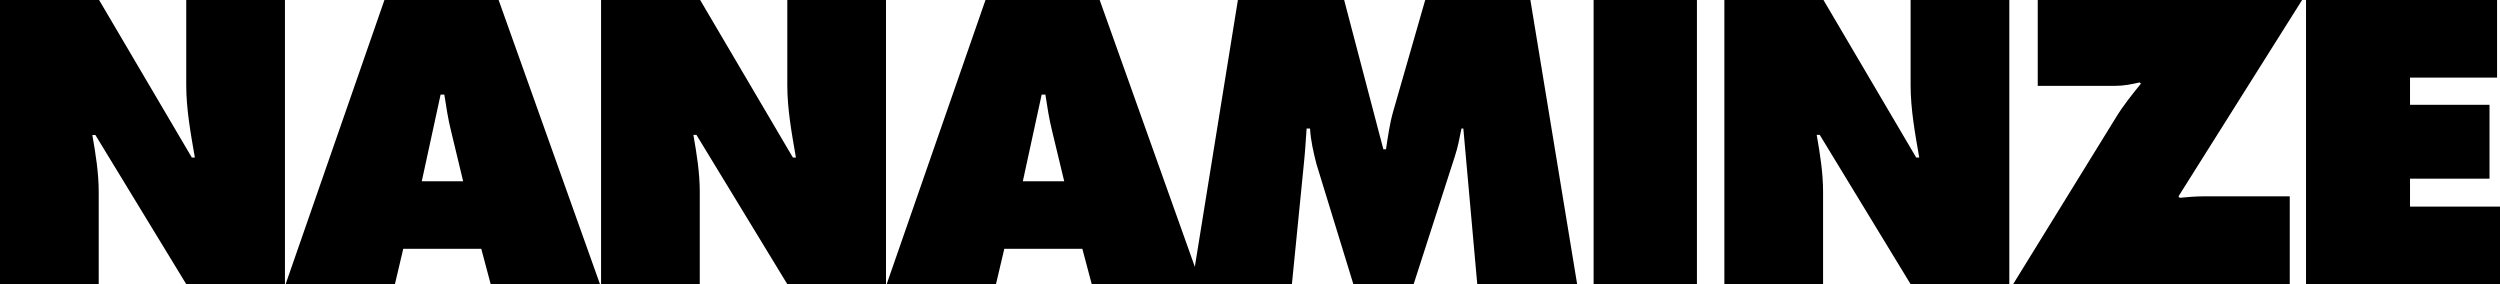
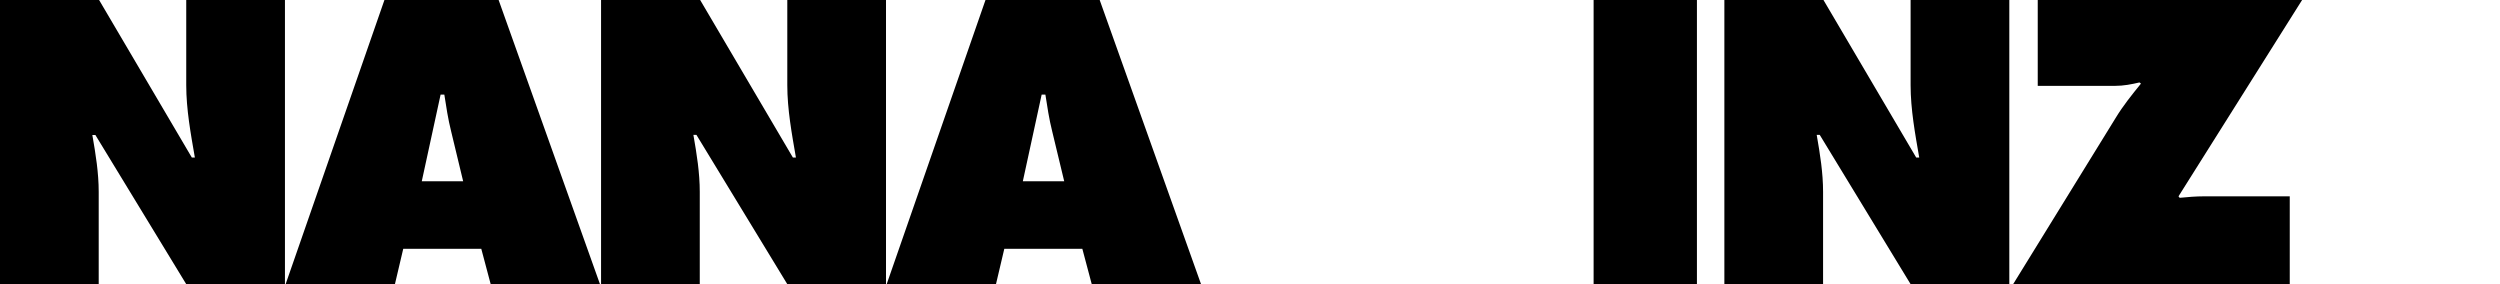
<svg xmlns="http://www.w3.org/2000/svg" viewBox="0 0 255.05 28.99" id="Layer_1">
  <path d="M0,0H10.11l9.46,16.07h.31c-.42-2.42-.88-4.92-.88-7.38V0h10.07V28.99h-10.07L9.73,13.77h-.31c.35,2,.65,3.88,.65,5.81v9.42H0V0Z" />
  <path d="M40.29,28.99h-11.15L39.22,0h11.65l10.34,28.99h-11.15l-.96-3.61h-7.96l-.85,3.61Zm6.96-10.5l-1.23-5.11c-.31-1.23-.5-2.5-.69-3.73h-.38l-1.92,8.84h4.23Z" />
  <path d="M61.32,0h10.11l9.46,16.07h.31c-.42-2.42-.88-4.92-.88-7.38V0h10.07V28.99h-10.07l-9.27-15.23h-.31c.35,2,.65,3.88,.65,5.81v9.42h-10.07V0Z" />
  <path d="M101.61,28.99h-11.15L100.54,0h11.65l10.34,28.99h-11.15l-.96-3.61h-7.96l-.85,3.61Zm6.96-10.5l-1.23-5.11c-.31-1.23-.5-2.5-.69-3.73h-.38l-1.92,8.84h4.23Z" />
-   <path d="M126.29,0h10.84l4,15.23h.27c.19-1.27,.38-2.62,.73-3.85l3.27-11.38h10.73l4.77,28.99h-10.19l-1.42-15.88h-.19c-.19,.96-.38,1.96-.69,2.88l-4.19,13h-6.15l-3.77-12.27c-.31-1.23-.58-2.38-.65-3.61h-.35c-.08,1.15-.15,2.35-.27,3.5l-1.23,12.38h-10.19L126.29,0Z" />
-   <path d="M162.58,0h10.54V28.99h-10.54V0Z" />
+   <path d="M162.58,0h10.54V28.99h-10.54V0" />
  <path d="M175.92,0h10.11l9.46,16.07h.31c-.42-2.42-.88-4.92-.88-7.38V0h10.07V28.99h-10.07l-9.27-15.23h-.31c.35,2,.65,3.88,.65,5.81v9.42h-10.07V0Z" />
  <path d="M234.86,0l-12.61,20.03,.12,.15c.81-.08,1.65-.15,2.46-.15h8.77v8.96h-28.22l10.46-16.96c.77-1.27,1.65-2.35,2.58-3.5l-.15-.12c-.81,.19-1.61,.35-2.5,.35h-7.88V0h26.99Z" />
-   <path d="M235.25,0h19.5V7.92h-8.88v2.77h8.11v7.54h-8.11v2.85h9.19v7.92h-19.8V0Z" />
</svg>